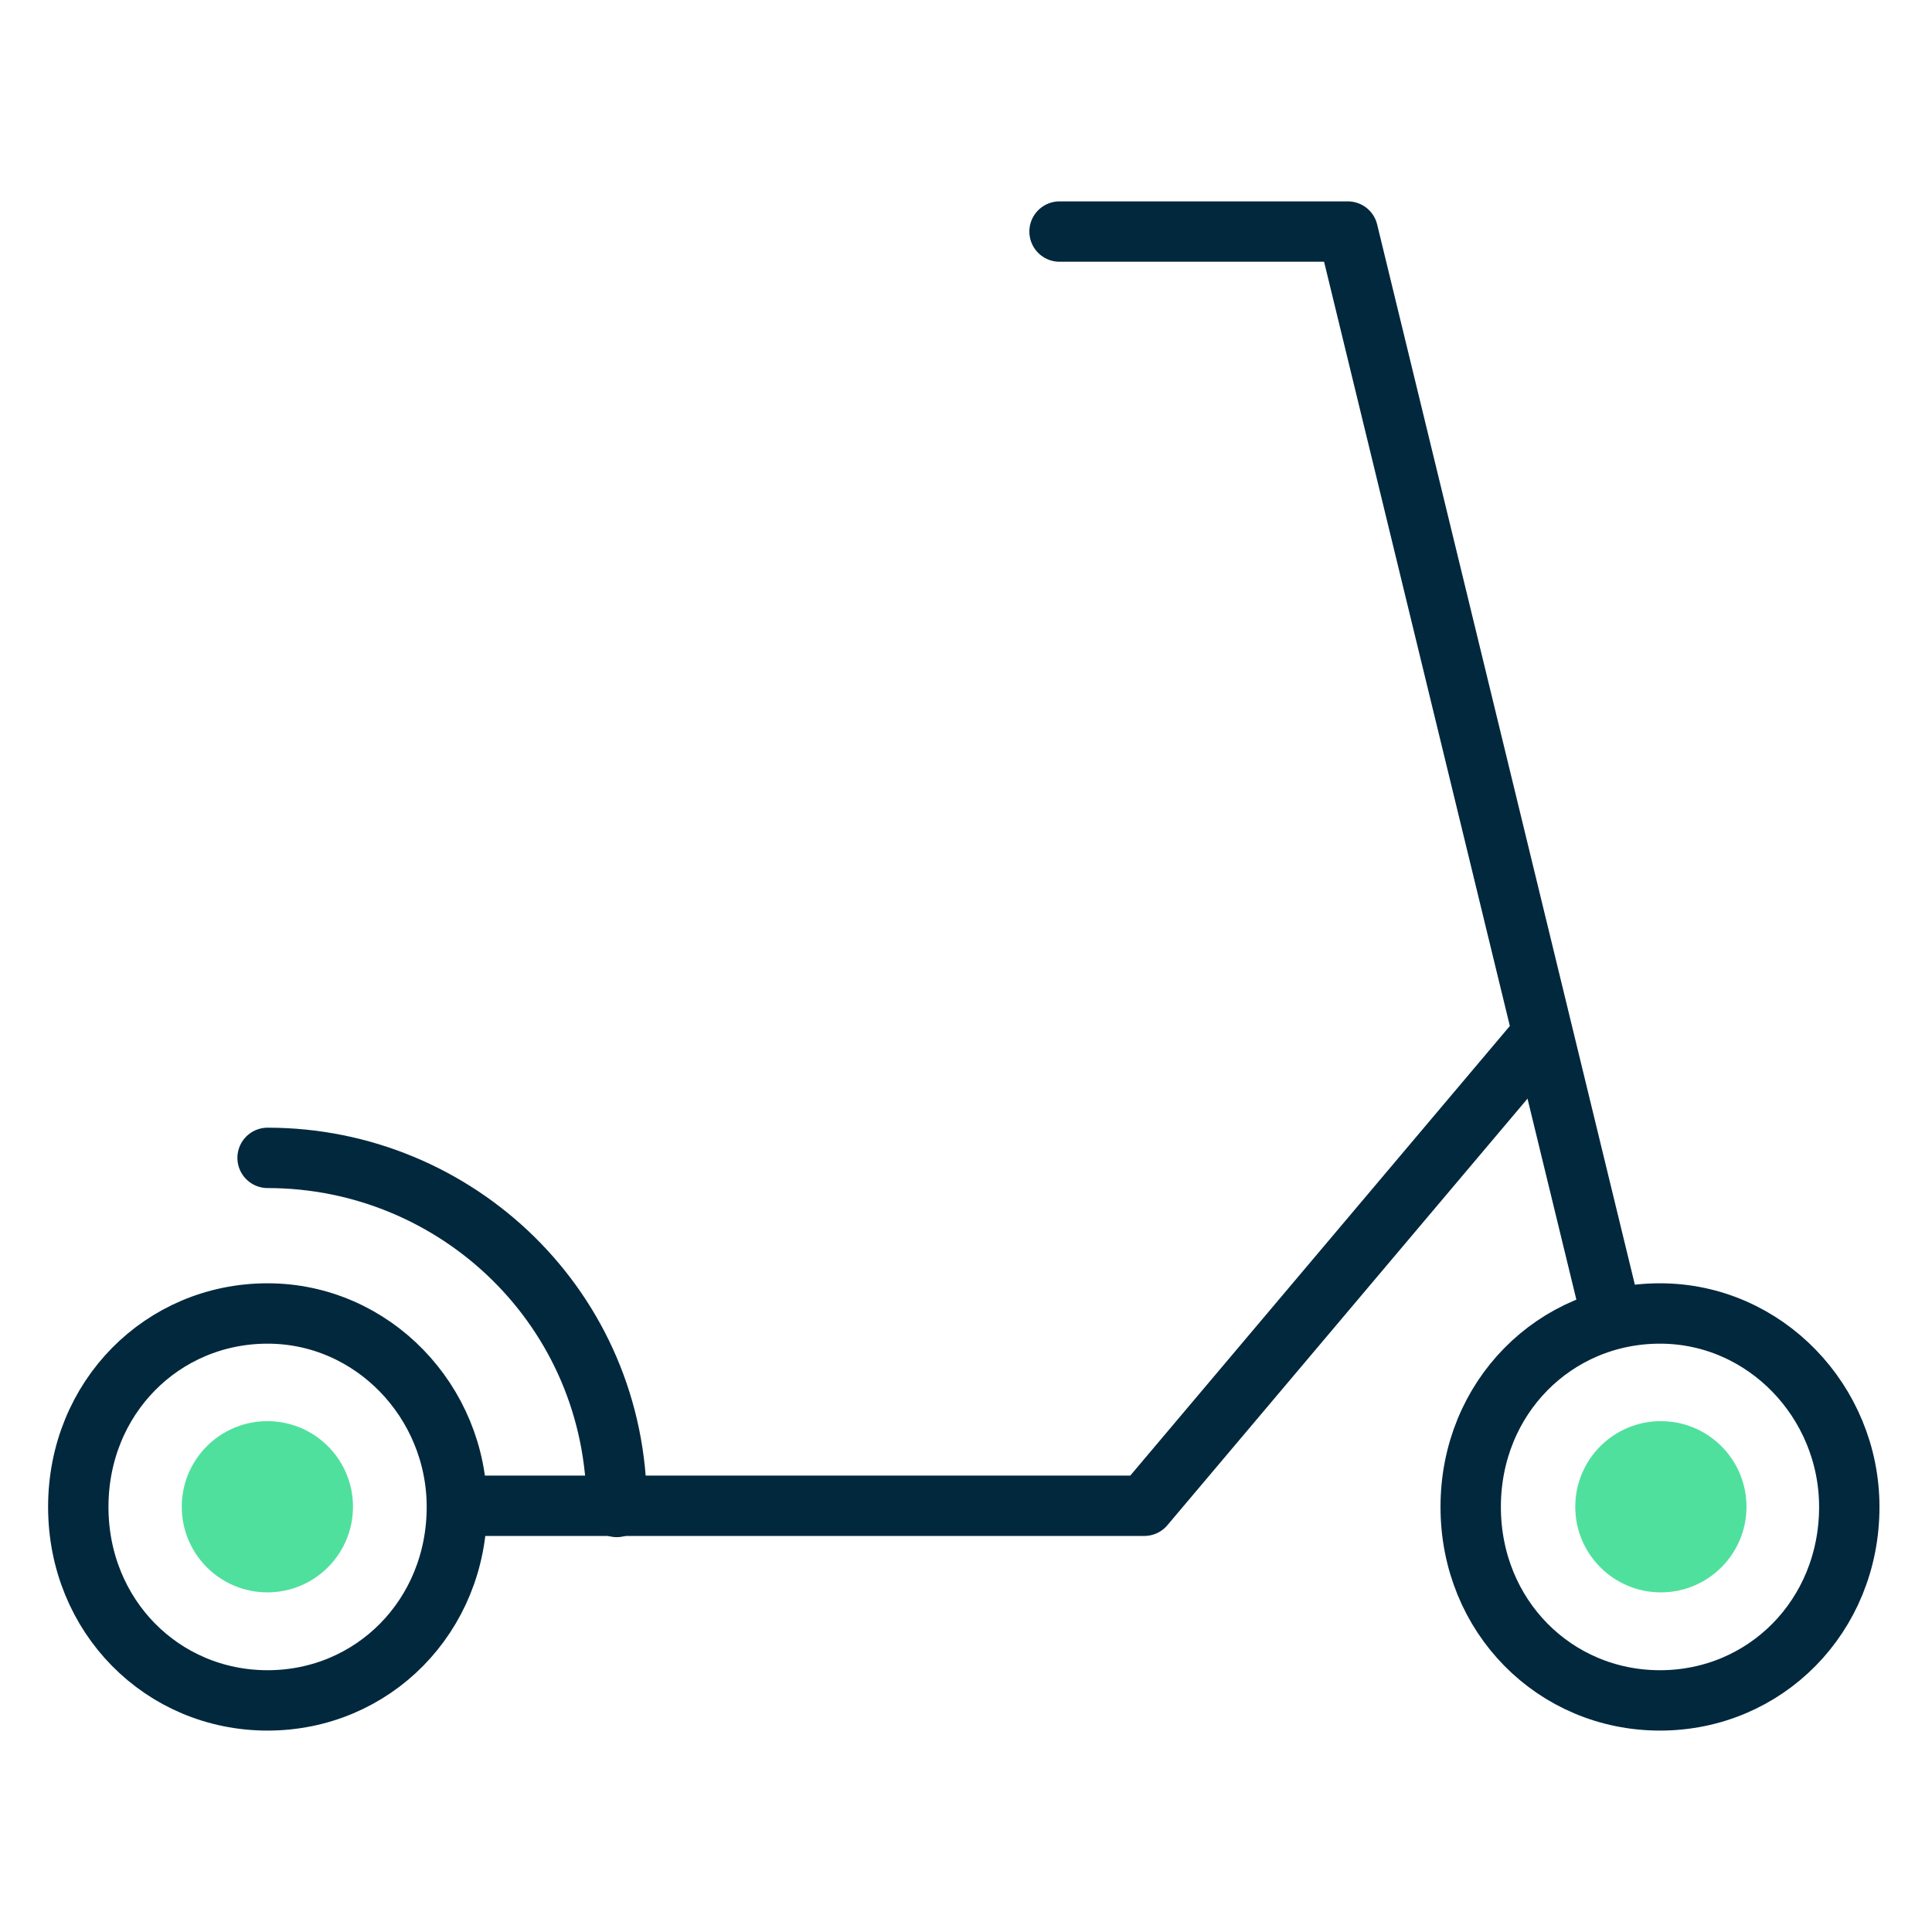
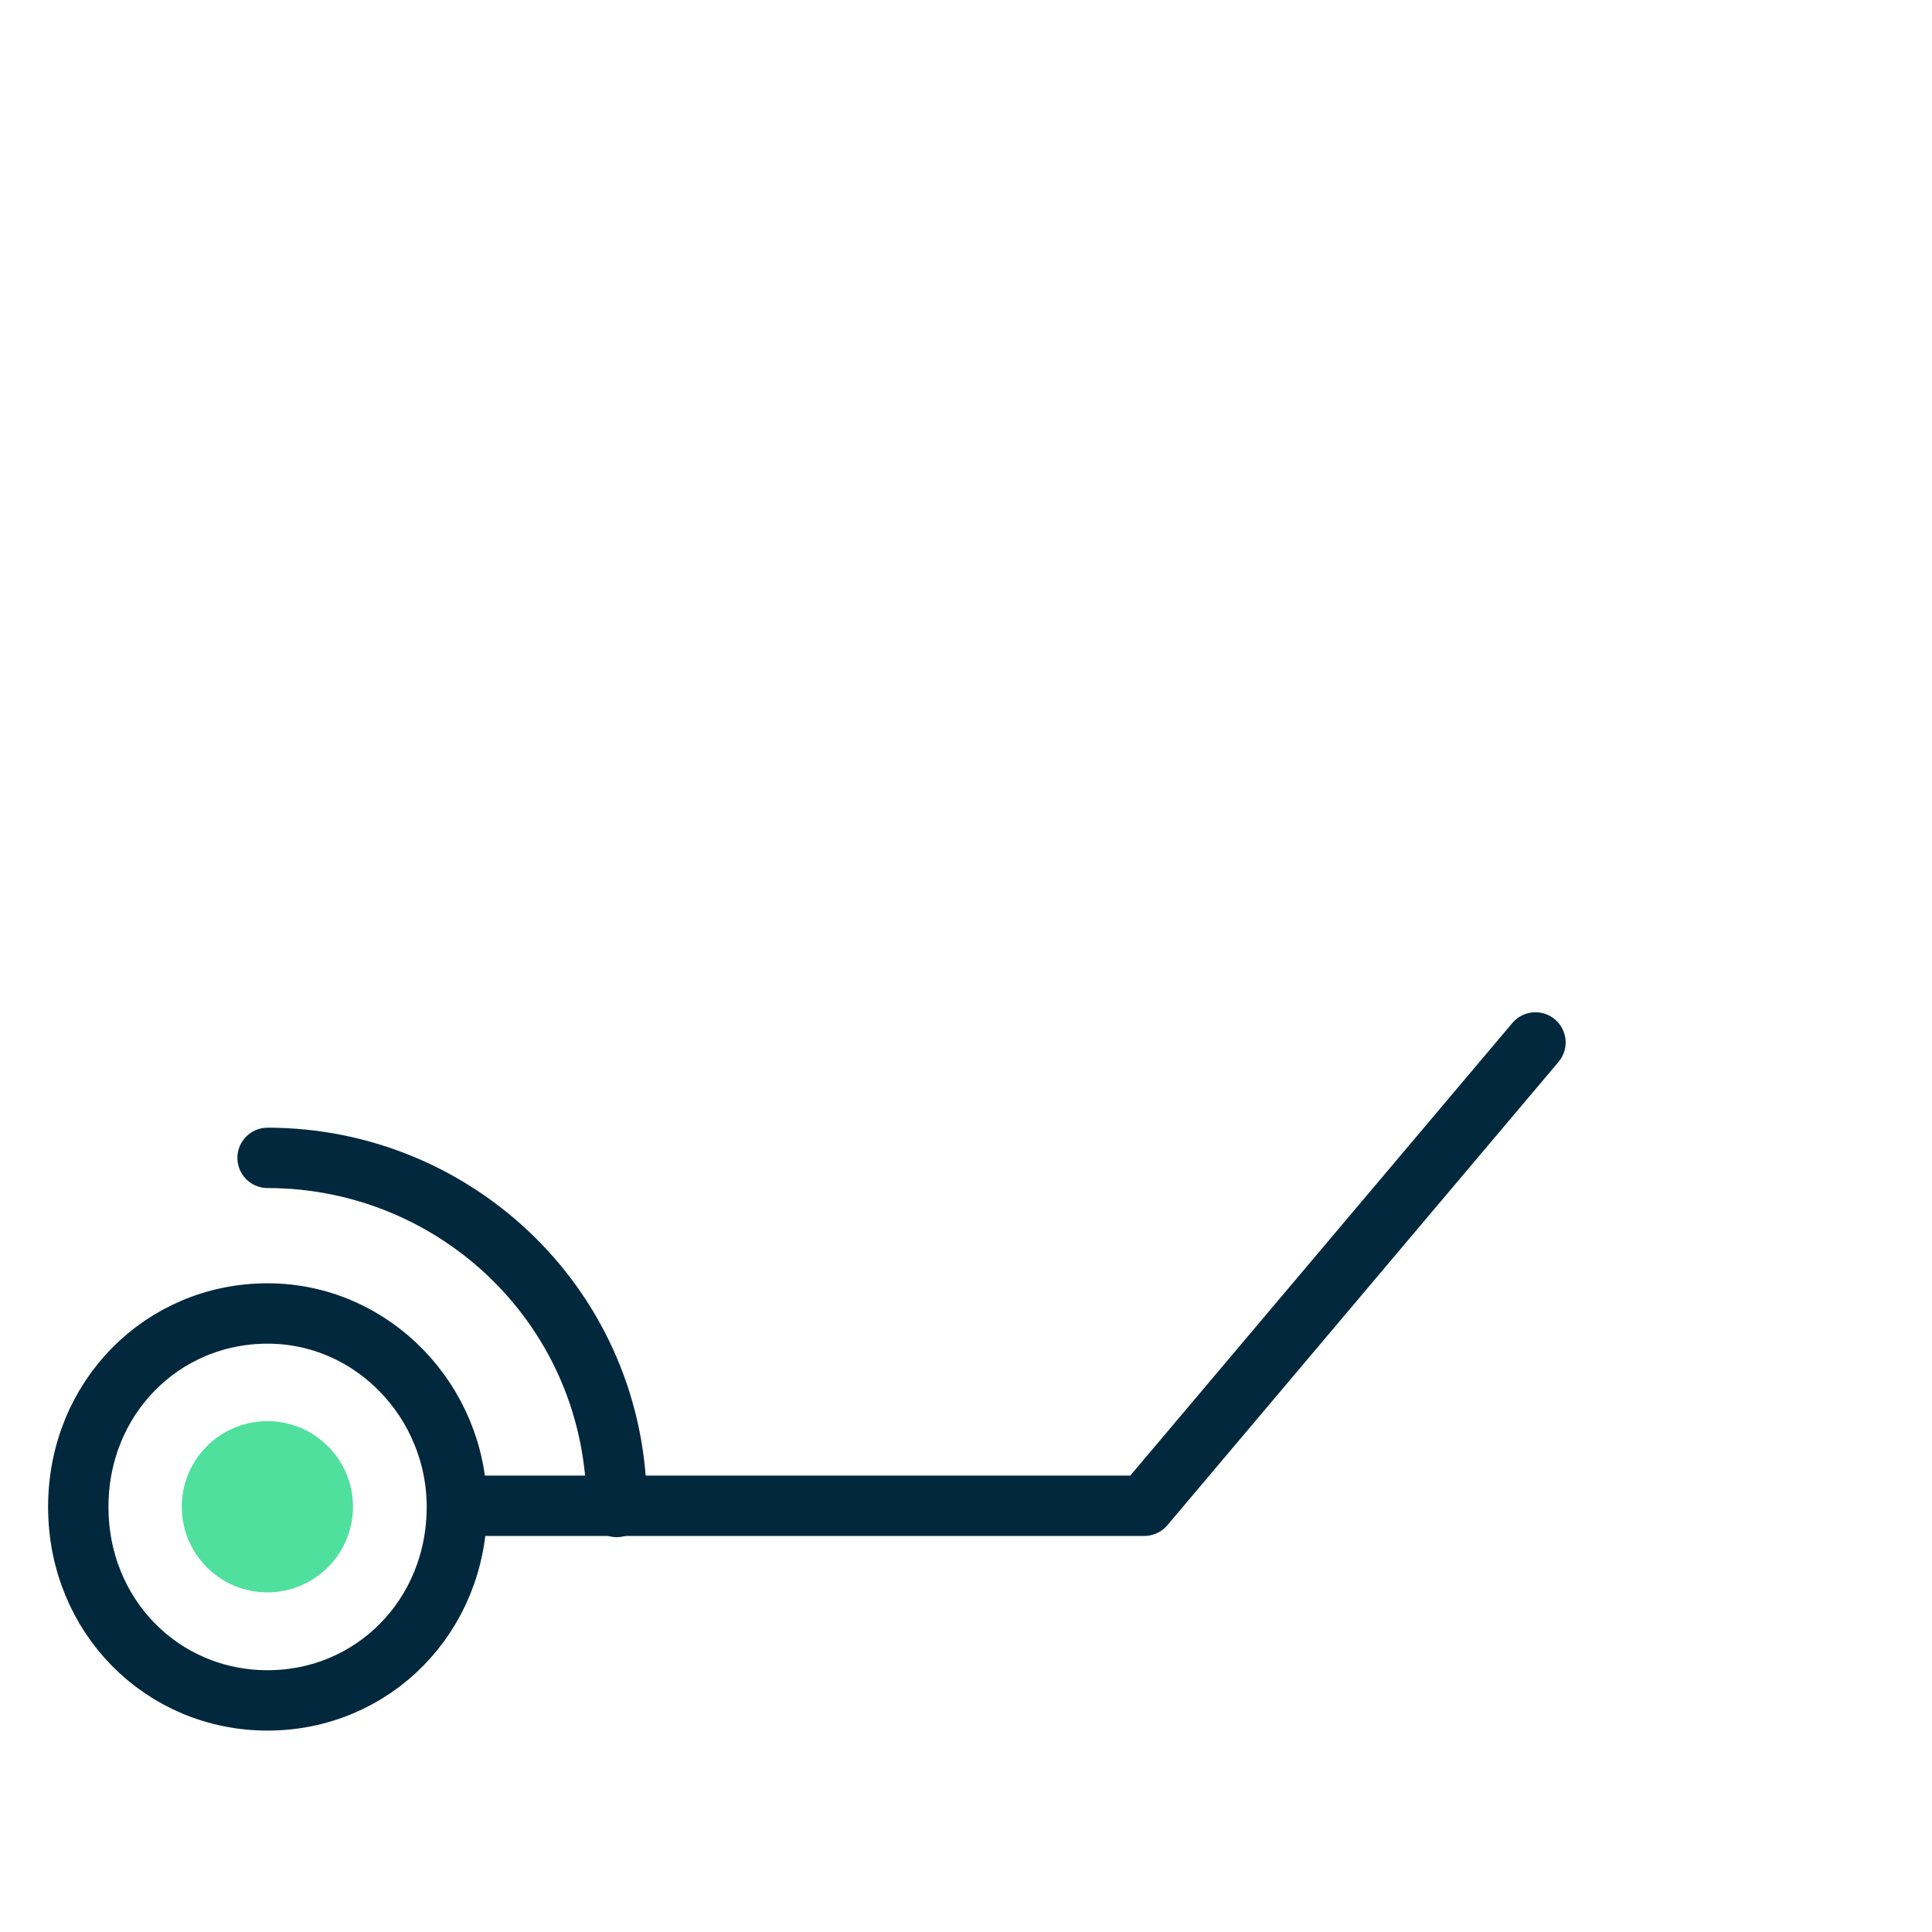
<svg xmlns="http://www.w3.org/2000/svg" width="48" height="48" viewBox="0 0 48 48" fill="none">
  <path d="M6.643 39.562C7.818 39.562 8.77 38.61 8.77 37.435C8.77 36.26 7.818 35.308 6.643 35.308C5.468 35.308 4.516 36.26 4.516 37.435C4.516 38.61 5.468 39.562 6.643 39.562Z" fill="#50E09E" />
-   <path d="M41.264 39.562C42.439 39.562 43.391 38.61 43.391 37.435C43.391 36.26 42.439 35.308 41.264 35.308C40.089 35.308 39.137 36.26 39.137 37.435C39.137 38.61 40.089 39.562 41.264 39.562Z" fill="#50E09E" />
  <path d="M6.648 42.246C9.261 42.246 11.351 40.157 11.351 37.439C11.351 34.827 9.261 32.633 6.648 32.633C4.035 32.633 1.945 34.722 1.945 37.439C1.945 40.157 4.035 42.246 6.648 42.246Z" stroke="#02283E" stroke-width="1.5" stroke-miterlimit="10" stroke-linecap="round" stroke-linejoin="round" />
-   <path d="M41.242 42.246C43.855 42.246 45.945 40.157 45.945 37.439C45.945 34.827 43.855 32.633 41.242 32.633C38.629 32.633 36.539 34.722 36.539 37.439C36.539 40.157 38.629 42.246 41.242 42.246Z" stroke="#02283E" stroke-width="1.5" stroke-miterlimit="10" stroke-linecap="round" stroke-linejoin="round" />
  <path d="M38.148 25.899L28.43 37.41H11.371" stroke="#02283E" stroke-width="1.5" stroke-miterlimit="10" stroke-linecap="round" stroke-linejoin="round" />
-   <path d="M40.025 32.655L33.486 5.753H26.324" stroke="#02283E" stroke-width="1.5" stroke-miterlimit="10" stroke-linecap="round" stroke-linejoin="round" />
  <path d="M6.648 28.767C11.351 28.767 15.323 32.529 15.323 37.44" stroke="#02283E" stroke-width="1.5" stroke-miterlimit="10" stroke-linecap="round" stroke-linejoin="round" />
</svg>